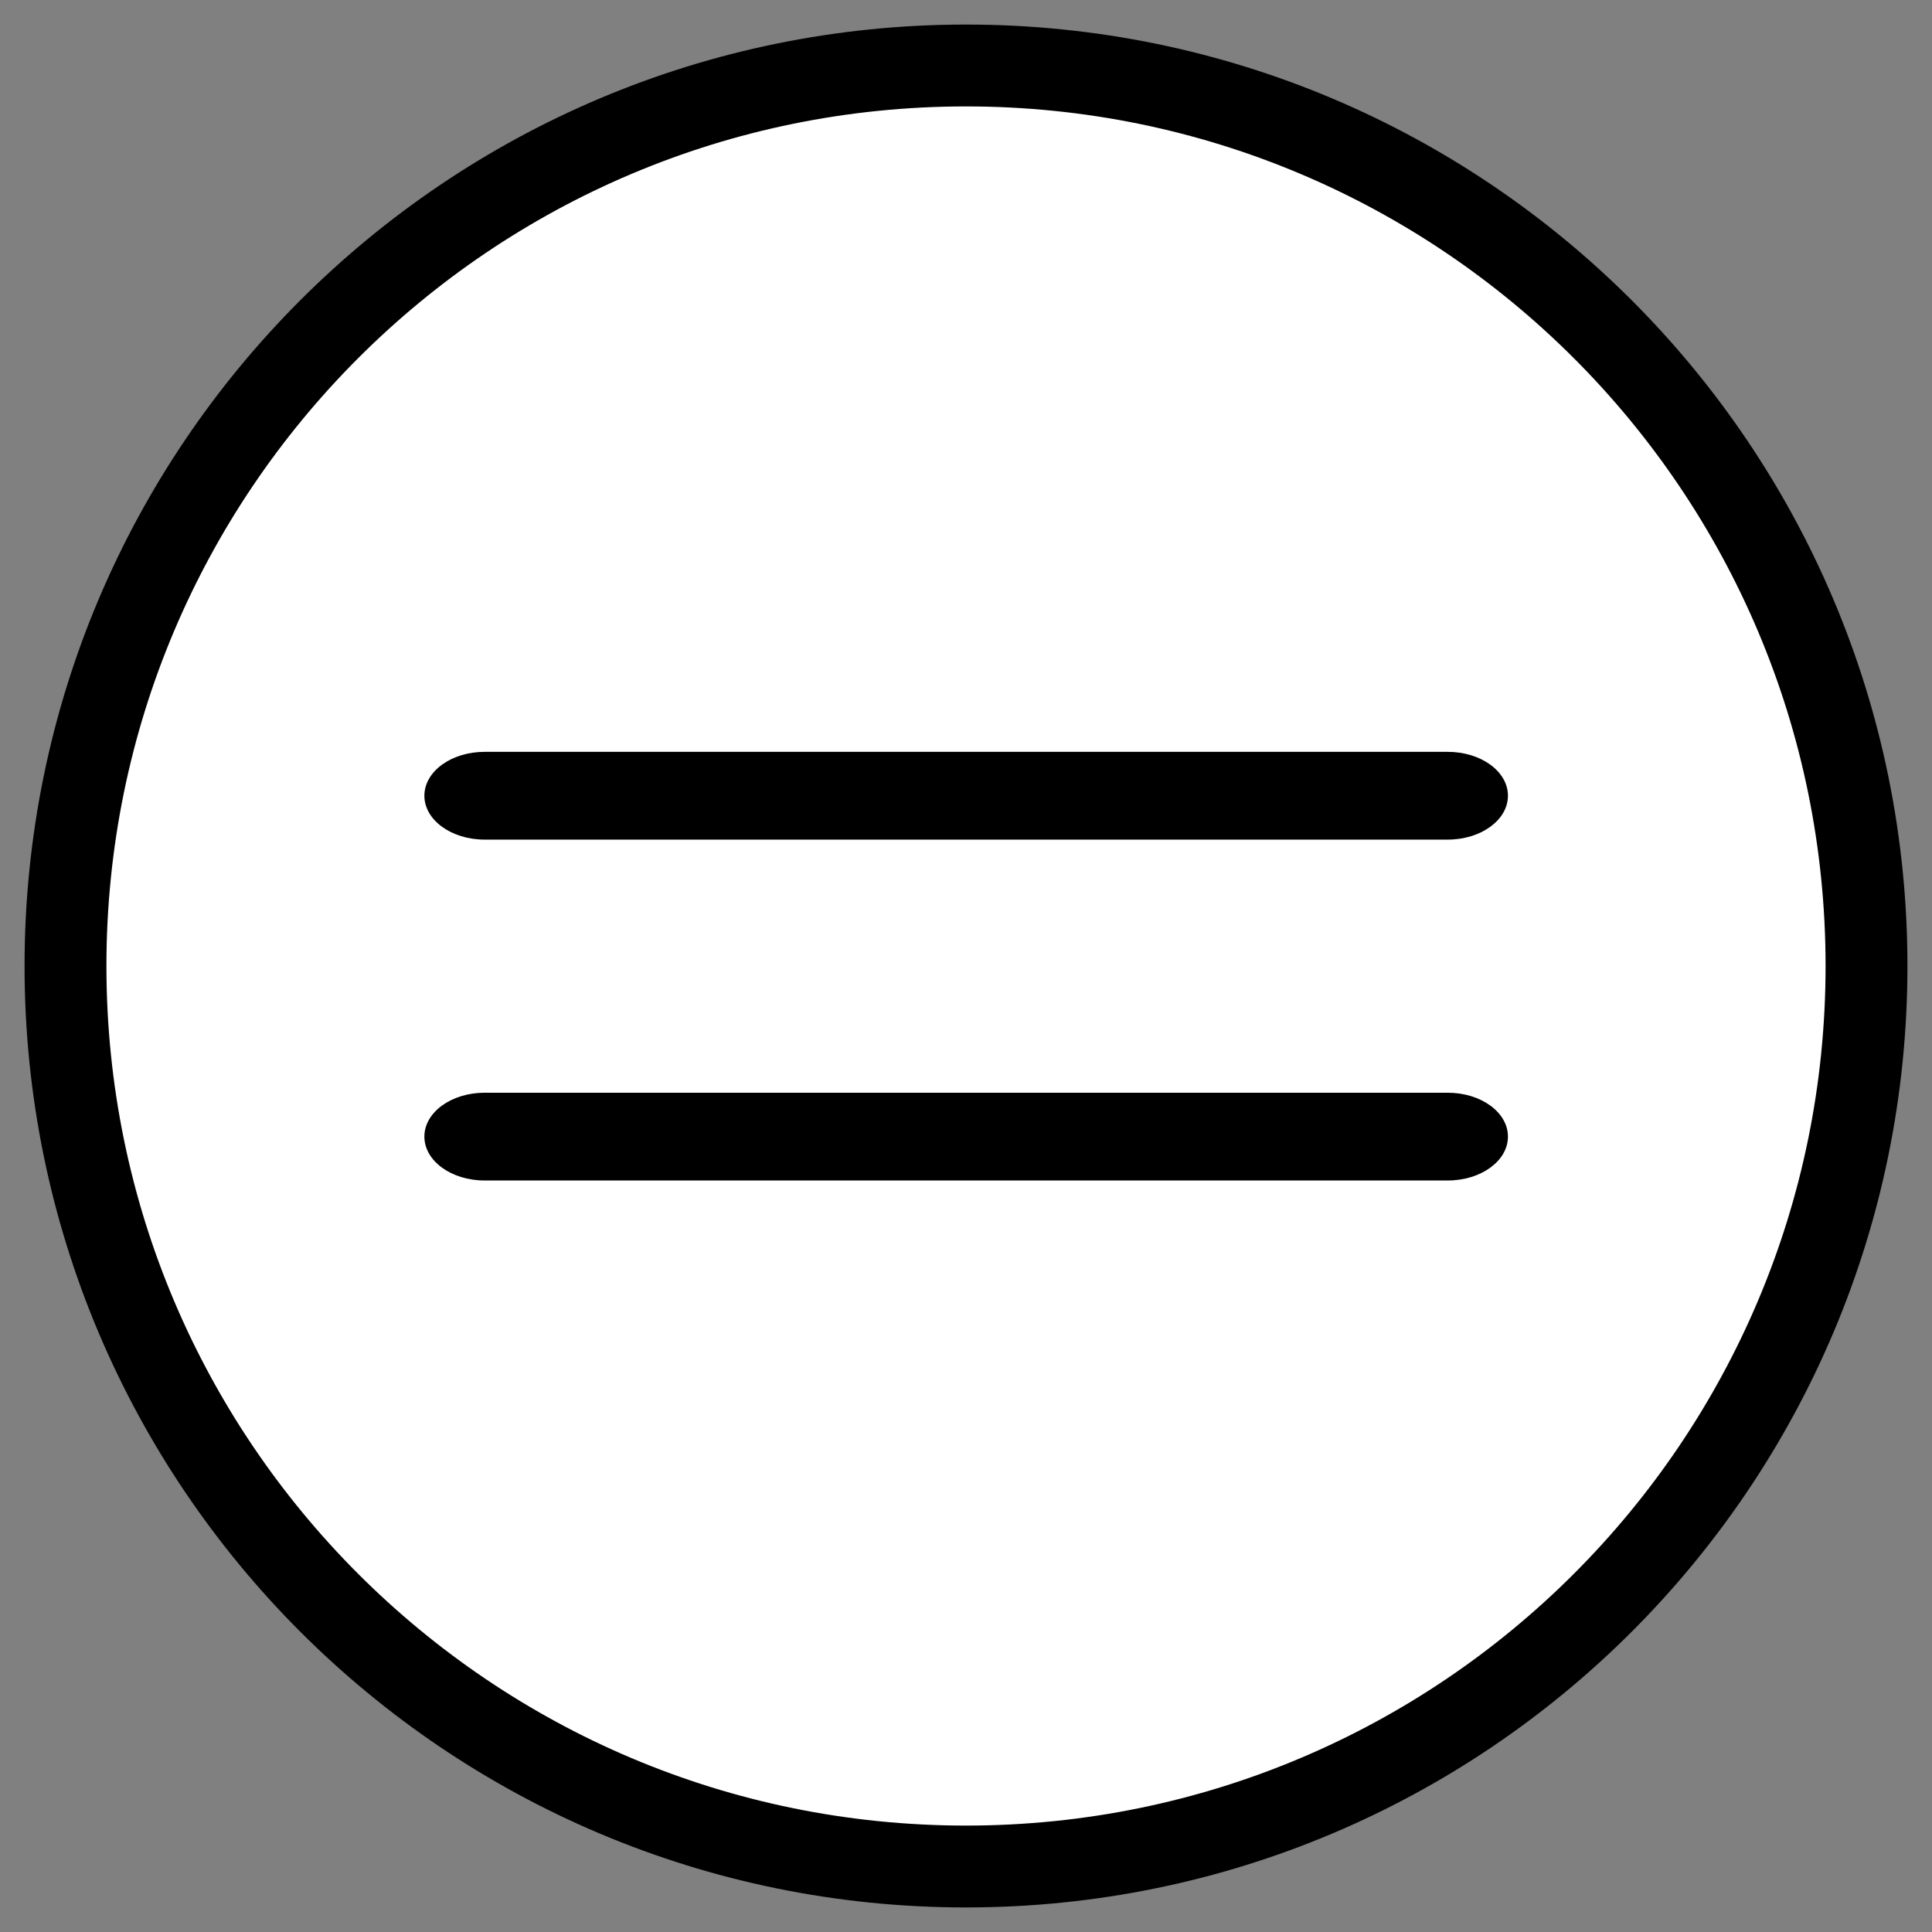
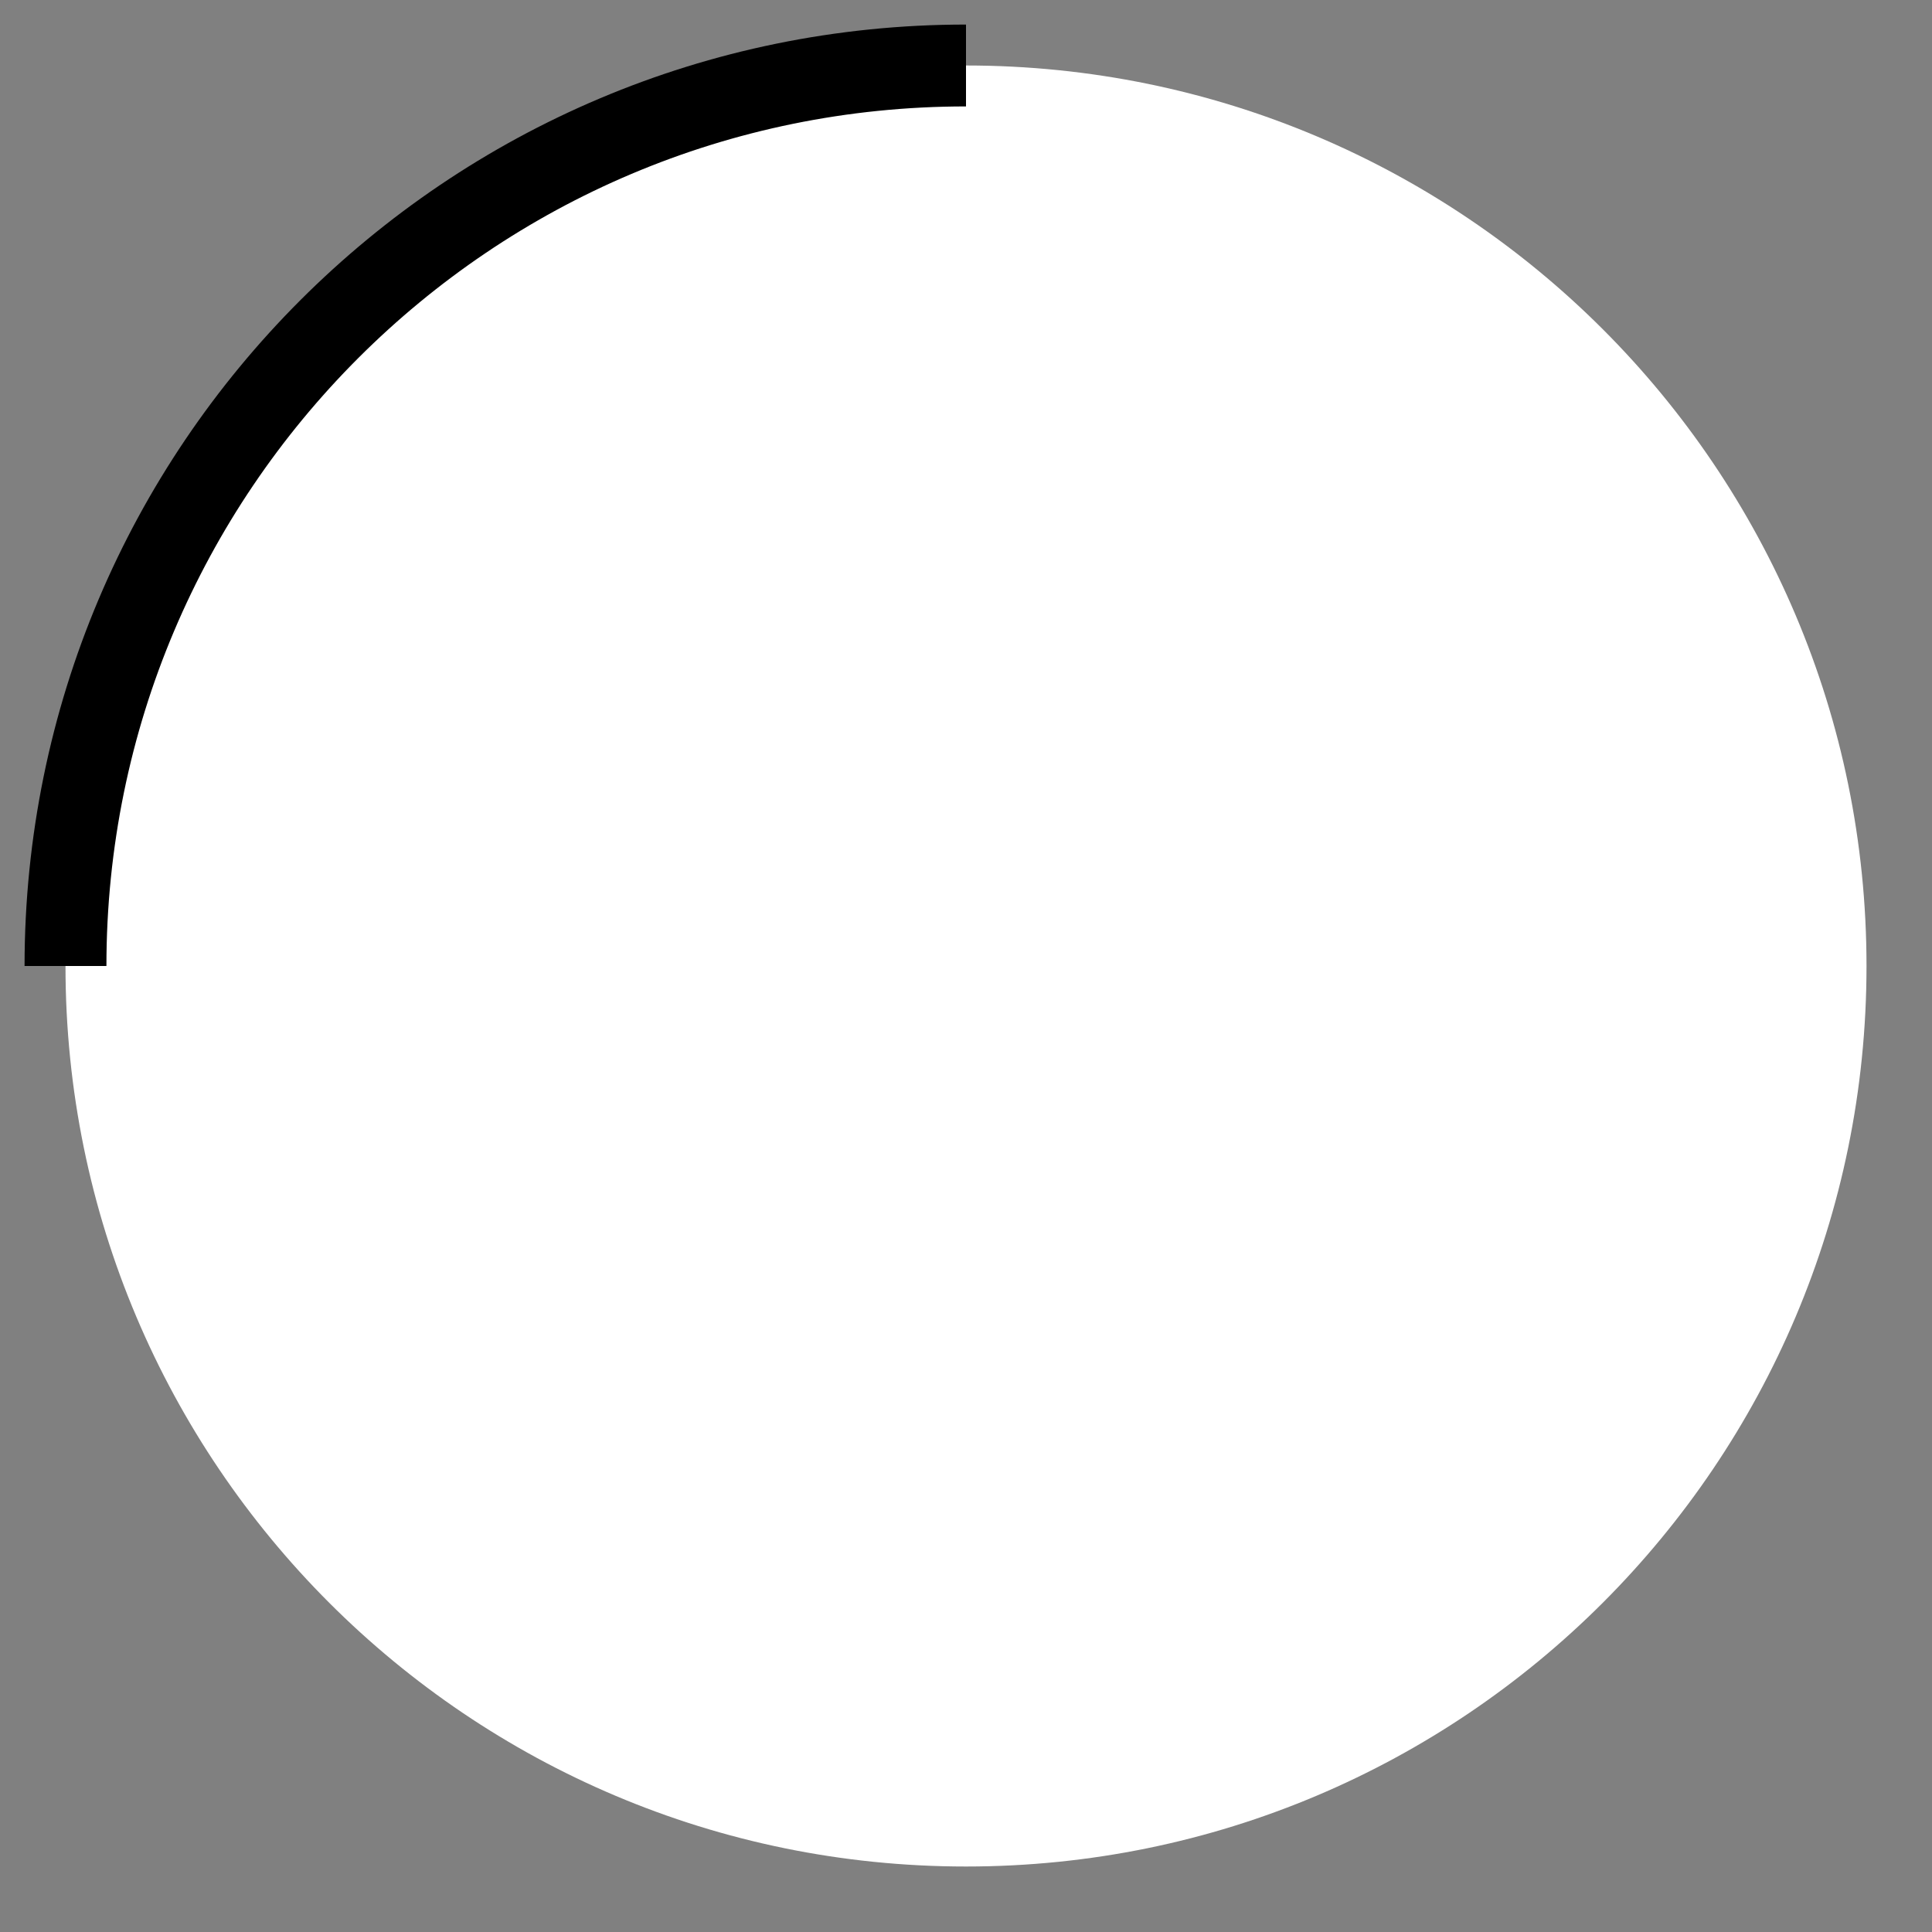
<svg xmlns="http://www.w3.org/2000/svg" fill="none" height="59" width="59">
  <rect width="100%" height="100%" fill="#808080" stroke="none" />
  <path d="m57 29.5c0 15.19-12.31 27.5-27.5 27.5s-27.5-12.31-27.5-27.5" fill="#fff" />
-   <path d="m57 29.5c0 15.19-12.31 27.5-27.5 27.5s-27.5-12.31-27.5-27.5" stroke="#000" stroke-miterlimit="10" stroke-width="2.5" />
  <path d="m2 29.5c0-15.19 12.31-27.5 27.5-27.5s27.5 12.31 27.5 27.5" fill="#fff" />
-   <path d="m2 29.5c0-15.19 12.31-27.5 27.5-27.5s27.5 12.31 27.5 27.5" stroke="#000" stroke-miterlimit="10" stroke-width="2.5" />
-   <path d="m44.21 33.37h-29.41c-1.02 0-1.84.6-1.84 1.34s.82 1.34 1.84 1.34h29.41c1.02 0 1.84-.6 1.84-1.34s-.82-1.34-1.84-1.34zm0-10.41h-29.41c-1.02 0-1.84.6-1.84 1.34s.82 1.34 1.84 1.34h29.41c1.02 0 1.84-.6 1.84-1.34s-.82-1.34-1.84-1.34z" fill="#000" />
+   <path d="m2 29.5c0-15.19 12.31-27.5 27.5-27.5" stroke="#000" stroke-miterlimit="10" stroke-width="2.5" />
</svg>